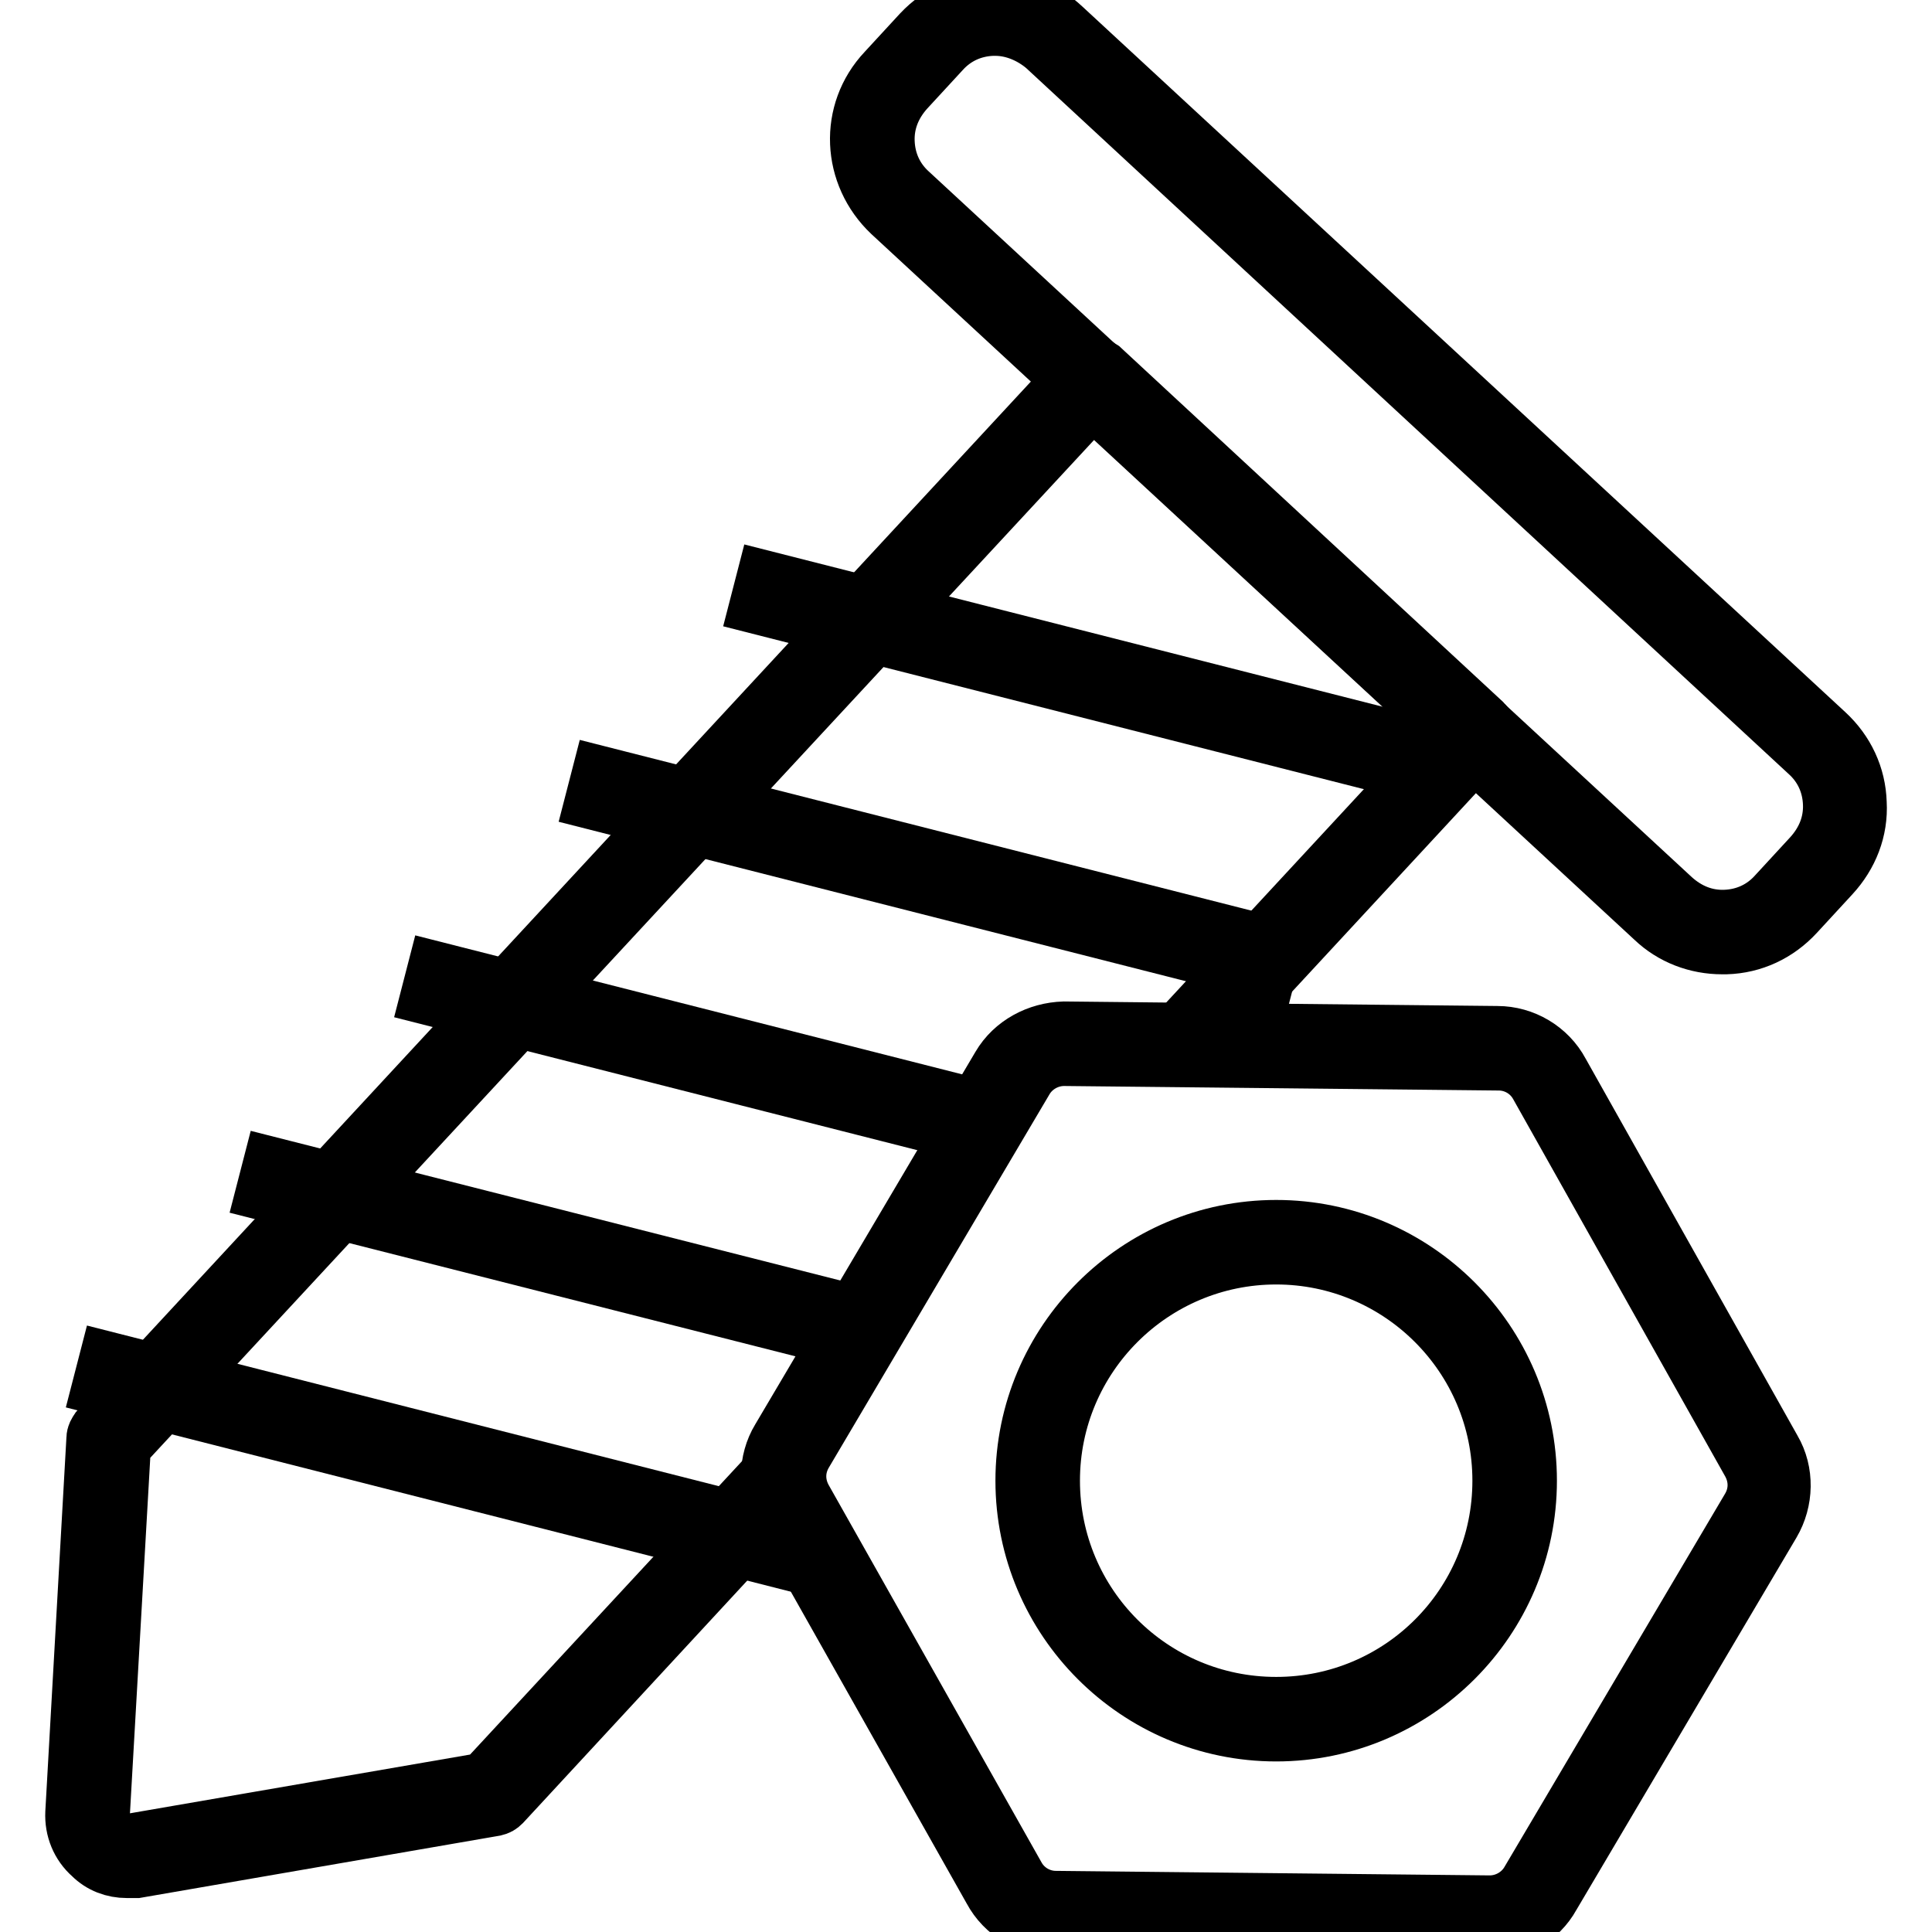
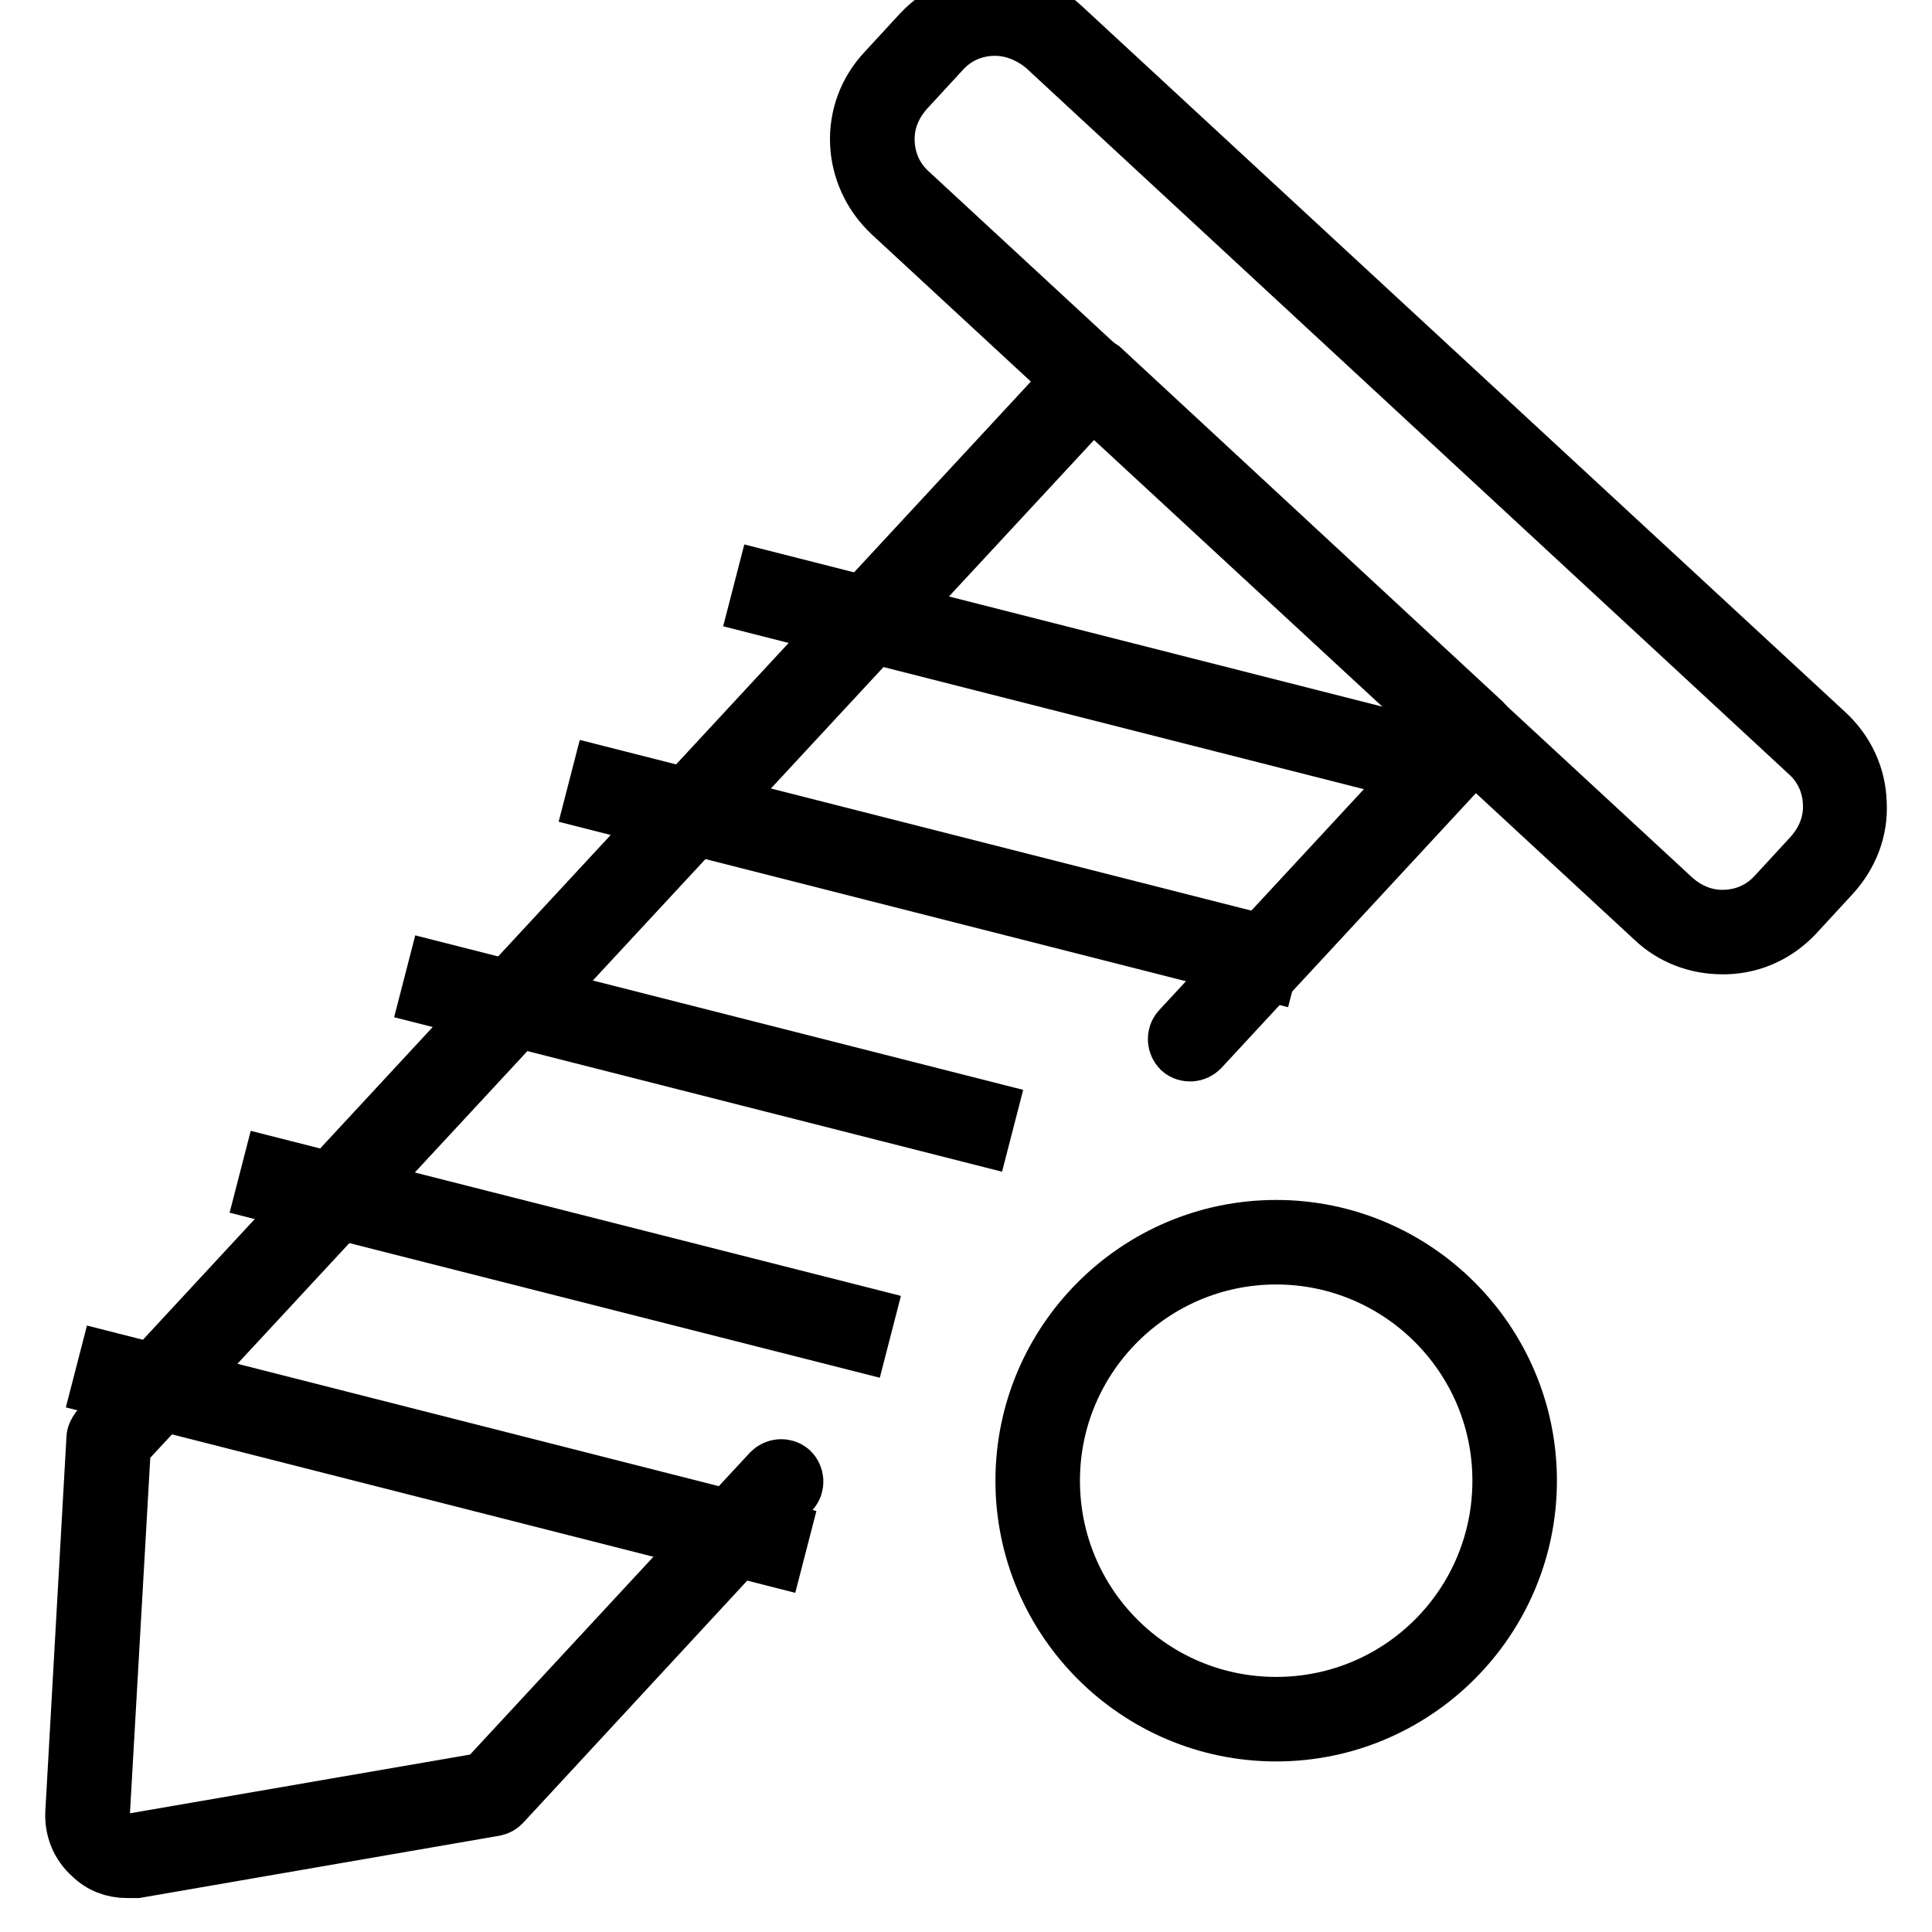
<svg xmlns="http://www.w3.org/2000/svg" version="1.1" x="0px" y="0px" viewBox="0 0 256 256" enable-background="new 0 0 256 256" xml:space="preserve">
  <g>
    <path stroke-width="8" fill-opacity="0" stroke="#000000" d="M228.2,125.1c-3.3,0-6.5-1.2-8.9-3.5L118.2,28.1c-5.3-5-5.7-13.2-0.7-18.5l4.7-5.1c5-5.3,13.2-5.7,18.5-0.7 l101.1,93.5c2.6,2.4,4.1,5.6,4.2,9.1c0.2,3.5-1.1,6.8-3.5,9.4l-4.7,5.1c-2.4,2.6-5.6,4.1-9.1,4.2 C228.6,125.1,228.4,125.1,228.2,125.1L228.2,125.1z M131.9,3.4h-0.4c-2.7,0.1-5.1,1.2-6.9,3.2l-4.7,5.1c-1.8,2-2.8,4.4-2.7,7.1 c0.1,2.7,1.2,5.1,3.2,6.9l101.1,93.5c2,1.8,4.4,2.8,7.1,2.7c2.7-0.1,5.1-1.2,6.9-3.2l4.7-5.1c1.8-2,2.8-4.4,2.7-7.1 c-0.1-2.7-1.2-5.1-3.2-6.9L138.6,6C136.7,4.4,134.3,3.4,131.9,3.4z" />
    <path stroke-width="8" fill-opacity="0" stroke="#000000" d="M16.8,247.5c-1.7,0-3.3-0.6-4.5-1.8c-1.6-1.4-2.4-3.4-2.3-5.5l2.8-49.6c0-0.4,0.2-0.7,0.4-1L143.4,49.1 c0.3-0.4,0.7-0.5,1.2-0.5s0.9,0.2,1.2,0.4l50.6,46.9c0.6,0.6,0.7,1.6,0.1,2.3l-37.6,40.6c-0.6,0.6-1.6,0.7-2.3,0.1 c-0.6-0.6-0.7-1.6-0.1-2.3l36.5-39.4l-48.2-44.6L16,191.5l-2.8,49c-0.1,1.1,0.4,2.1,1.2,2.9c0.8,0.7,2,1.1,3,0.9l46.9-8.1l38-41 c0.6-0.6,1.6-0.7,2.3-0.1c0.6,0.6,0.7,1.6,0.1,2.3l-38.3,41.4c-0.3,0.3-0.5,0.4-0.9,0.5l-47.4,8.2 C17.6,247.5,17.2,247.5,16.8,247.5L16.8,247.5z" />
-     <path stroke-width="8" fill-opacity="0" stroke="#000000" d="M197.3,255.8l-57.5-0.6c-3.4,0-6.6-1.9-8.2-4.9l-28.2-50c-1.7-2.9-1.6-6.7,0.1-9.5l29.2-49.4 c1.7-2.9,4.9-4.6,8.3-4.7l57.4,0.6c3.4,0,6.6,1.9,8.2,4.9l28.1,50c1.7,2.9,1.6,6.6-0.1,9.5l-29.2,49.4 C203.8,254,200.7,255.8,197.3,255.8z M141,139.9c-2.2,0-4.3,1.2-5.4,3.1l-29.2,49.4c-1.2,2-1.2,4.3-0.1,6.3l28.2,50 c1.1,2,3.2,3.2,5.4,3.2l57.4,0.6l0.1,1.6v-1.6c2.2,0,4.3-1.2,5.4-3.1l29.2-49.4c1.2-2,1.2-4.3,0.1-6.3l-28.1-50 c-1.1-2-3.2-3.2-5.4-3.2L141,139.9L141,139.9z" />
    <path stroke-width="8" fill-opacity="0" stroke="#000000" d="M169.1,229.4c-18.3,0-33.2-14.9-33.2-33.2c0-18.3,14.9-33.2,33.2-33.2c18.3,0,33.2,14.9,33.2,33.2 C202.3,214.5,187.4,229.4,169.1,229.4z M169.1,166.2c-16.5,0-30,13.4-30,30c0,16.6,13.4,30,30,30c16.6,0,30-13.4,30-30 C199.1,179.6,185.6,166.2,169.1,166.2z" />
    <path stroke-width="8" fill-opacity="0" stroke="#000000" d="M100.7,80.1l0.8-3.1l88.9,22.6l-0.8,3.1L100.7,80.1z M78.9,106l0.8-3.1l88.9,22.6l-0.8,3.1L78.9,106z  M57.1,131.9l0.8-3.1l72.8,18.5l-0.8,3.1L57.1,131.9z M35.3,157.8l0.8-3.1l78.4,19.9l-0.8,3.1L35.3,157.8z M13.6,183.6l0.8-3.1 l88.9,22.6l-0.8,3.1L13.6,183.6z" />
  </g>
</svg>